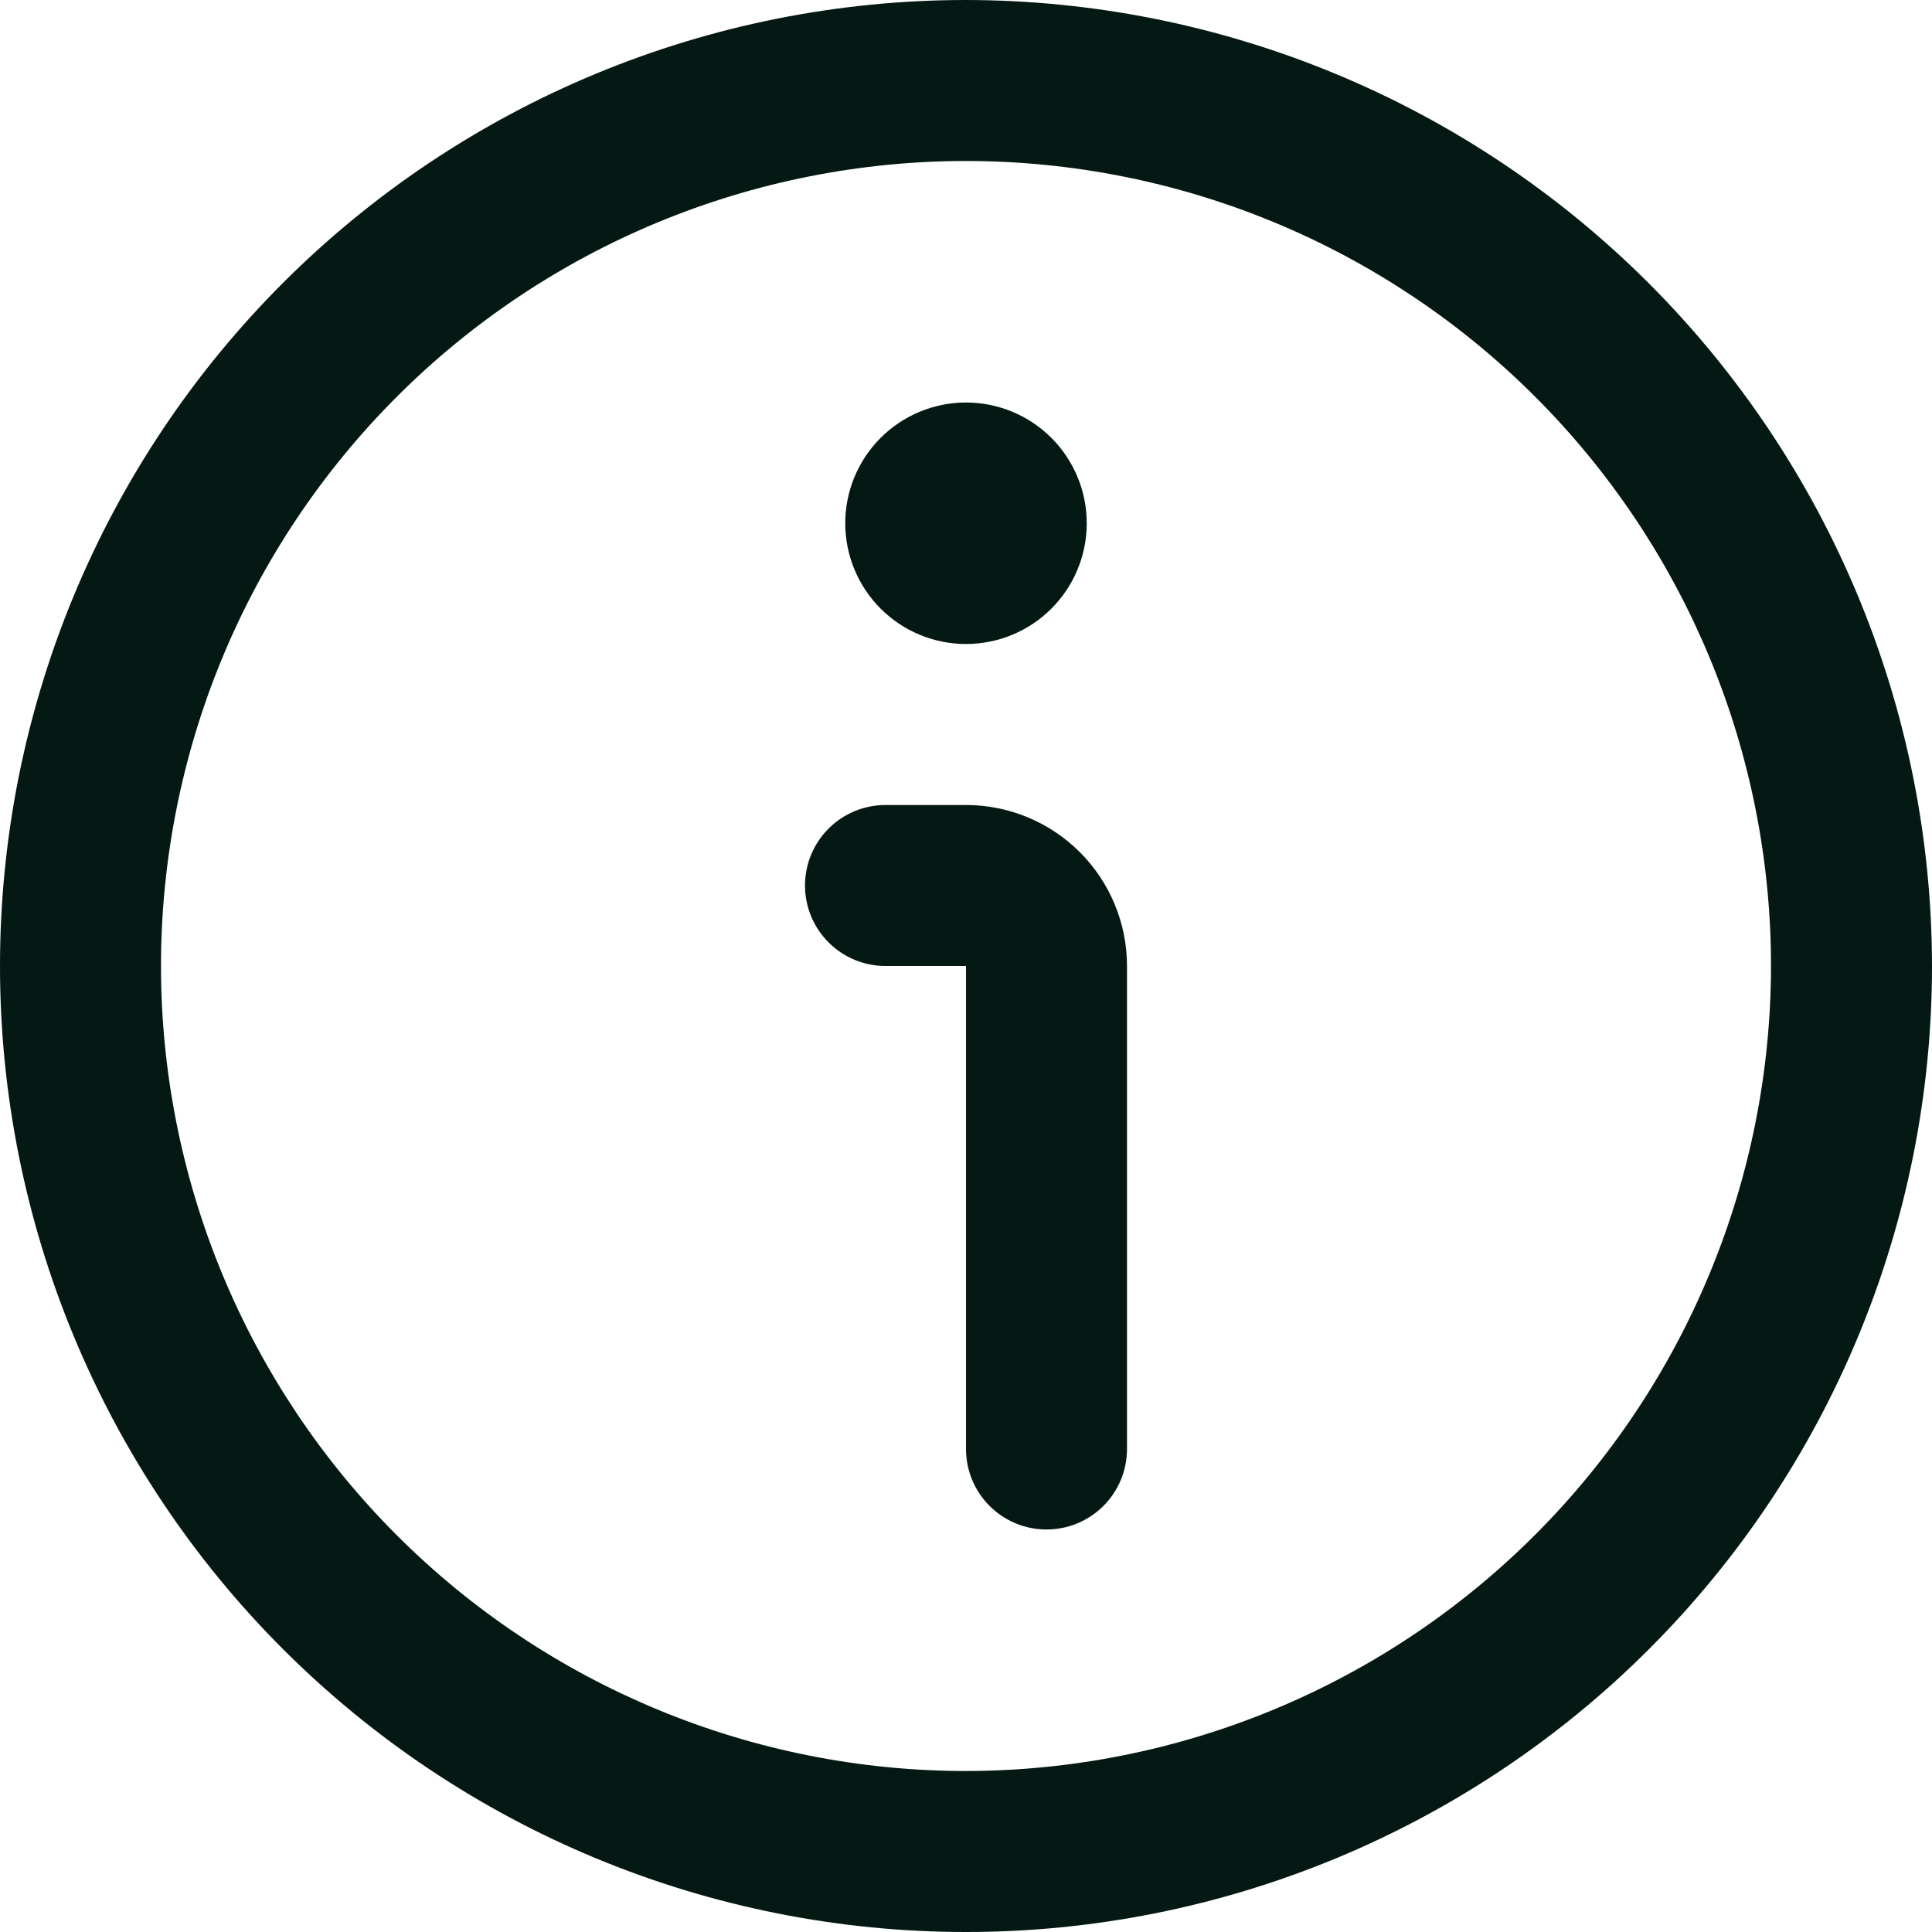
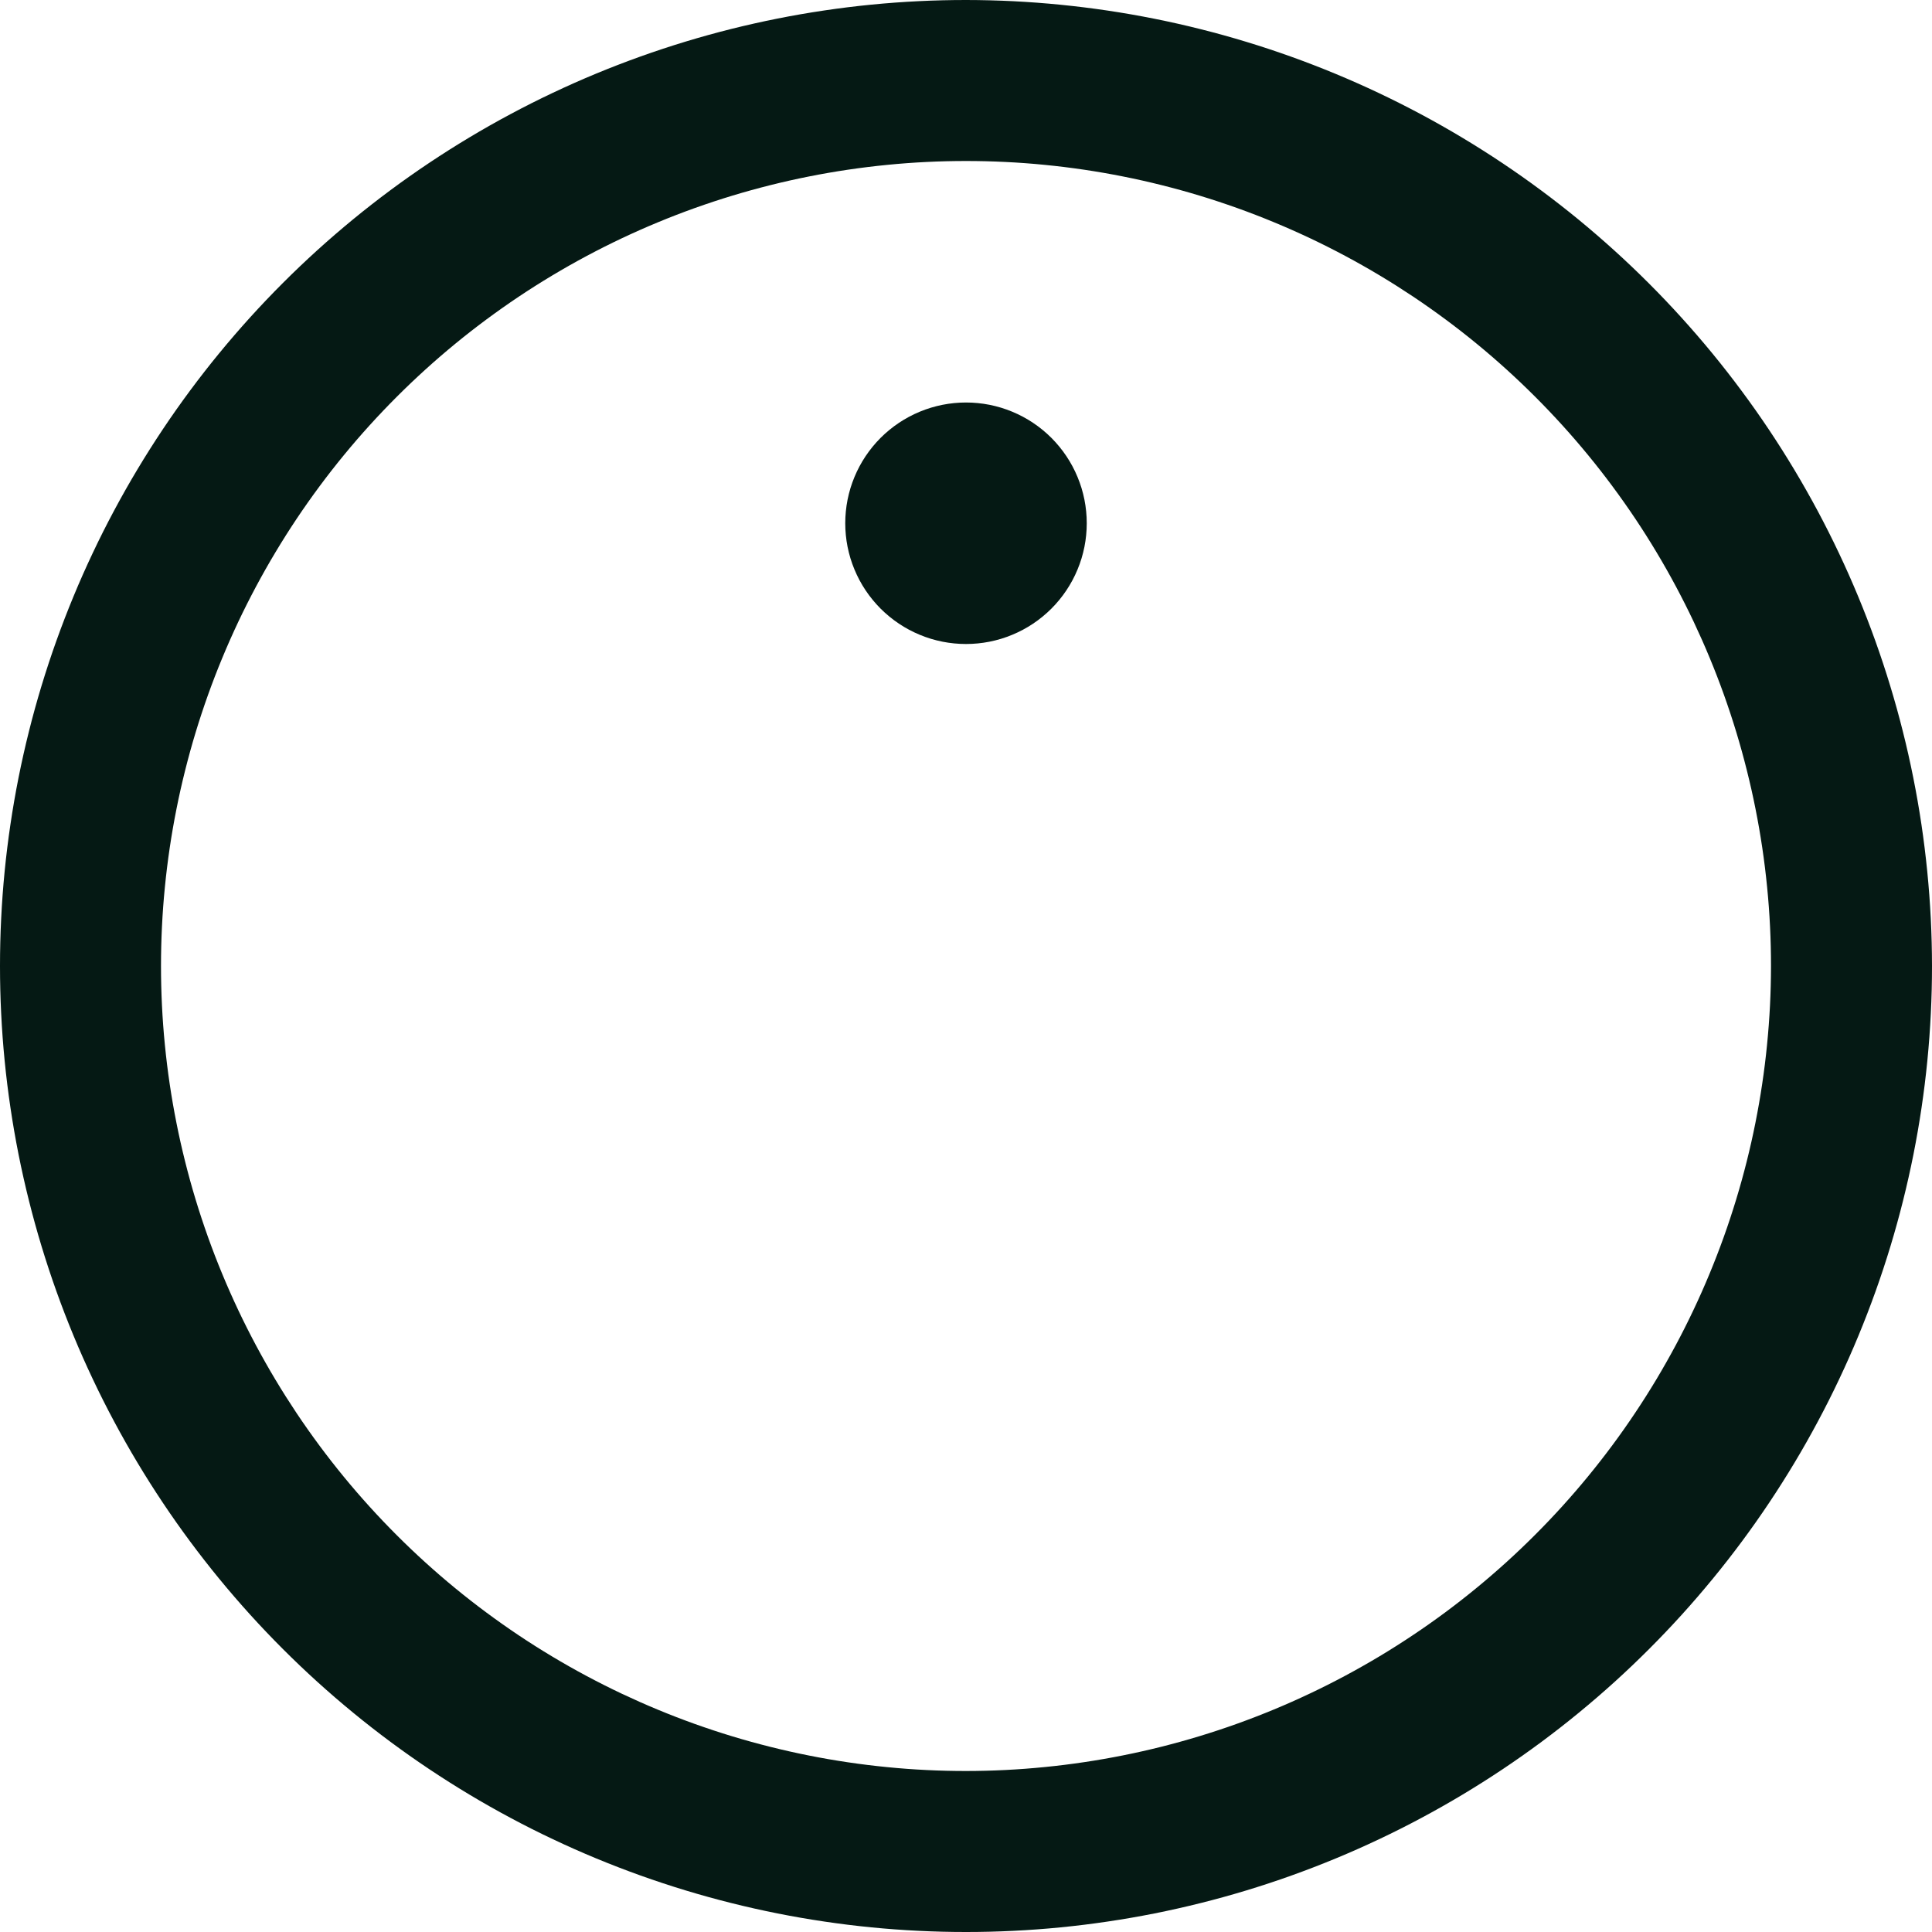
<svg xmlns="http://www.w3.org/2000/svg" width="500" zoomAndPan="magnify" viewBox="0 0 375 375" height="500" preserveAspectRatio="xMidYMid meet" version="1.0">
  <path fill="#051914" d="M 187.5 0 C 184.43 0 181.363 0.074 178.301 0.227 C 175.234 0.375 172.176 0.602 169.121 0.902 C 166.066 1.203 163.023 1.578 159.988 2.031 C 156.953 2.48 153.93 3.004 150.922 3.602 C 147.91 4.203 144.918 4.875 141.941 5.617 C 138.965 6.363 136.008 7.184 133.07 8.074 C 130.137 8.965 127.223 9.926 124.332 10.961 C 121.445 11.996 118.582 13.098 115.746 14.273 C 112.91 15.445 110.105 16.691 107.332 18.004 C 104.559 19.312 101.82 20.691 99.113 22.141 C 96.406 23.586 93.738 25.098 91.105 26.676 C 88.473 28.254 85.883 29.895 83.332 31.598 C 80.777 33.305 78.27 35.07 75.805 36.898 C 73.34 38.727 70.922 40.613 68.551 42.559 C 66.18 44.508 63.855 46.512 61.582 48.57 C 59.309 50.633 57.086 52.746 54.918 54.918 C 52.746 57.086 50.633 59.309 48.57 61.582 C 46.512 63.855 44.508 66.18 42.559 68.551 C 40.613 70.922 38.727 73.34 36.898 75.805 C 35.07 78.27 33.305 80.777 31.598 83.332 C 29.895 85.883 28.254 88.473 26.676 91.105 C 25.098 93.738 23.586 96.406 22.141 99.113 C 20.691 101.82 19.312 104.559 18.004 107.332 C 16.691 110.105 15.445 112.91 14.273 115.746 C 13.098 118.582 11.996 121.445 10.961 124.332 C 9.926 127.223 8.965 130.137 8.074 133.07 C 7.184 136.008 6.363 138.965 5.621 141.941 C 4.875 144.918 4.203 147.91 3.602 150.922 C 3.004 153.93 2.48 156.953 2.031 159.988 C 1.578 163.023 1.203 166.066 0.902 169.121 C 0.602 172.176 0.375 175.234 0.227 178.301 C 0.074 181.363 0 184.43 0 187.5 C 0 190.57 0.074 193.637 0.227 196.699 C 0.375 199.766 0.602 202.824 0.902 205.879 C 1.203 208.934 1.578 211.977 2.031 215.012 C 2.48 218.047 3.004 221.07 3.602 224.078 C 4.203 227.09 4.875 230.082 5.621 233.059 C 6.363 236.035 7.184 238.992 8.074 241.93 C 8.965 244.863 9.926 247.777 10.961 250.668 C 11.996 253.555 13.098 256.418 14.273 259.254 C 15.445 262.09 16.691 264.895 18.004 267.668 C 19.312 270.441 20.691 273.18 22.141 275.887 C 23.586 278.594 25.098 281.262 26.676 283.895 C 28.254 286.527 29.895 289.117 31.598 291.668 C 33.305 294.223 35.07 296.73 36.898 299.195 C 38.727 301.66 40.613 304.078 42.559 306.449 C 44.508 308.82 46.512 311.145 48.57 313.418 C 50.633 315.691 52.746 317.914 54.918 320.082 C 57.086 322.254 59.309 324.367 61.582 326.43 C 63.855 328.488 66.18 330.492 68.551 332.438 C 70.922 334.387 73.34 336.273 75.805 338.102 C 78.27 339.93 80.777 341.695 83.332 343.402 C 85.883 345.105 88.473 346.746 91.105 348.324 C 93.738 349.902 96.406 351.414 99.113 352.859 C 101.82 354.309 104.559 355.688 107.332 356.996 C 110.105 358.309 112.91 359.555 115.746 360.727 C 118.582 361.902 121.445 363.004 124.332 364.039 C 127.223 365.074 130.137 366.035 133.07 366.926 C 136.008 367.816 138.965 368.637 141.941 369.379 C 144.918 370.125 147.91 370.797 150.922 371.398 C 153.93 371.996 156.953 372.52 159.988 372.969 C 163.023 373.422 166.066 373.797 169.121 374.098 C 172.176 374.398 175.234 374.625 178.301 374.773 C 181.363 374.926 184.43 375 187.5 375 C 190.57 375 193.637 374.926 196.699 374.773 C 199.766 374.625 202.824 374.398 205.879 374.098 C 208.934 373.797 211.977 373.422 215.012 372.969 C 218.047 372.52 221.07 371.996 224.078 371.398 C 227.09 370.797 230.082 370.125 233.059 369.379 C 236.035 368.637 238.992 367.816 241.93 366.926 C 244.863 366.035 247.777 365.074 250.668 364.039 C 253.555 363.004 256.418 361.902 259.254 360.727 C 262.09 359.555 264.895 358.309 267.668 356.996 C 270.441 355.688 273.18 354.309 275.887 352.859 C 278.594 351.414 281.262 349.902 283.895 348.324 C 286.527 346.746 289.117 345.105 291.668 343.402 C 294.223 341.695 296.73 339.93 299.195 338.102 C 301.66 336.273 304.078 334.387 306.449 332.438 C 308.82 330.492 311.145 328.488 313.418 326.43 C 315.691 324.367 317.914 322.254 320.082 320.082 C 322.254 317.914 324.367 315.691 326.43 313.418 C 328.488 311.145 330.492 308.82 332.438 306.449 C 334.387 304.078 336.273 301.66 338.102 299.195 C 339.93 296.73 341.695 294.223 343.402 291.668 C 345.105 289.117 346.746 286.527 348.324 283.895 C 349.902 281.262 351.414 278.594 352.859 275.887 C 354.309 273.18 355.688 270.441 356.996 267.668 C 358.309 264.895 359.555 262.09 360.727 259.254 C 361.902 256.418 363.004 253.555 364.039 250.668 C 365.074 247.777 366.035 244.863 366.926 241.93 C 367.816 238.992 368.637 236.035 369.379 233.059 C 370.125 230.082 370.797 227.09 371.398 224.078 C 371.996 221.07 372.52 218.047 372.969 215.012 C 373.422 211.977 373.797 208.934 374.098 205.879 C 374.398 202.824 374.625 199.766 374.773 196.699 C 374.926 193.637 375 190.57 375 187.5 C 374.996 184.434 374.918 181.367 374.766 178.305 C 374.609 175.238 374.383 172.18 374.078 169.129 C 373.773 166.074 373.398 163.031 372.945 160 C 372.492 156.965 371.965 153.941 371.363 150.934 C 370.762 147.926 370.09 144.934 369.34 141.961 C 368.594 138.984 367.773 136.027 366.879 133.094 C 365.988 130.16 365.023 127.246 363.988 124.359 C 362.953 121.473 361.848 118.613 360.672 115.777 C 359.496 112.945 358.254 110.141 356.941 107.371 C 355.629 104.598 354.246 101.859 352.801 99.152 C 351.352 96.449 349.84 93.781 348.262 91.148 C 346.684 88.52 345.043 85.93 343.34 83.379 C 341.633 80.828 339.867 78.32 338.039 75.859 C 336.211 73.395 334.324 70.977 332.379 68.605 C 330.43 66.234 328.426 63.914 326.367 61.641 C 324.309 59.367 322.191 57.145 320.023 54.977 C 317.855 52.809 315.633 50.691 313.359 48.633 C 311.086 46.574 308.766 44.57 306.395 42.621 C 304.023 40.676 301.605 38.789 299.141 36.961 C 296.68 35.133 294.172 33.367 291.621 31.66 C 289.07 29.957 286.48 28.316 283.852 26.738 C 281.219 25.16 278.551 23.648 275.848 22.199 C 273.141 20.754 270.402 19.371 267.629 18.059 C 264.859 16.746 262.055 15.504 259.223 14.328 C 256.387 13.152 253.527 12.047 250.641 11.012 C 247.754 9.977 244.84 9.012 241.906 8.121 C 238.973 7.227 236.016 6.406 233.039 5.66 C 230.066 4.91 227.074 4.238 224.066 3.637 C 221.059 3.035 218.035 2.508 215 2.055 C 211.969 1.602 208.926 1.227 205.871 0.922 C 202.82 0.617 199.762 0.391 196.695 0.234 C 193.633 0.082 190.566 0.004 187.5 0 Z M 187.5 343.75 C 184.941 343.75 182.387 343.688 179.832 343.562 C 177.277 343.438 174.73 343.25 172.184 342.996 C 169.641 342.746 167.102 342.434 164.574 342.059 C 162.043 341.684 159.523 341.246 157.016 340.746 C 154.508 340.25 152.016 339.688 149.535 339.066 C 147.055 338.445 144.59 337.766 142.145 337.023 C 139.695 336.281 137.27 335.477 134.859 334.617 C 132.453 333.754 130.066 332.836 127.707 331.855 C 125.344 330.879 123.008 329.84 120.695 328.75 C 118.383 327.656 116.098 326.504 113.844 325.301 C 111.59 324.094 109.363 322.836 107.172 321.52 C 104.977 320.207 102.816 318.836 100.691 317.418 C 98.566 315.996 96.477 314.523 94.422 313 C 92.367 311.477 90.352 309.906 88.375 308.281 C 86.398 306.66 84.465 304.992 82.57 303.273 C 80.676 301.555 78.824 299.793 77.016 297.984 C 75.207 296.176 73.445 294.324 71.727 292.43 C 70.008 290.535 68.34 288.602 66.719 286.625 C 65.094 284.648 63.523 282.633 62 280.578 C 60.477 278.523 59.004 276.434 57.582 274.309 C 56.164 272.18 54.793 270.023 53.48 267.828 C 52.164 265.637 50.906 263.41 49.699 261.156 C 48.496 258.902 47.344 256.617 46.25 254.305 C 45.16 251.992 44.121 249.656 43.145 247.293 C 42.164 244.934 41.246 242.547 40.383 240.141 C 39.523 237.73 38.719 235.305 37.977 232.855 C 37.234 230.41 36.555 227.945 35.934 225.465 C 35.312 222.984 34.75 220.492 34.254 217.984 C 33.754 215.477 33.316 212.957 32.941 210.426 C 32.566 207.898 32.254 205.359 32.004 202.816 C 31.75 200.27 31.562 197.723 31.438 195.168 C 31.312 192.613 31.25 190.059 31.25 187.5 C 31.25 184.941 31.312 182.387 31.438 179.832 C 31.562 177.277 31.75 174.73 32.004 172.184 C 32.254 169.641 32.566 167.102 32.941 164.574 C 33.316 162.043 33.754 159.523 34.254 157.016 C 34.75 154.508 35.312 152.016 35.934 149.535 C 36.555 147.055 37.234 144.59 37.977 142.145 C 38.719 139.695 39.523 137.27 40.383 134.859 C 41.246 132.453 42.164 130.066 43.145 127.707 C 44.121 125.344 45.16 123.008 46.25 120.695 C 47.344 118.383 48.496 116.098 49.699 113.844 C 50.906 111.59 52.164 109.363 53.48 107.172 C 54.793 104.977 56.164 102.816 57.582 100.691 C 59.004 98.566 60.477 96.477 62 94.422 C 63.523 92.367 65.094 90.352 66.719 88.375 C 68.34 86.398 70.008 84.465 71.727 82.57 C 73.445 80.676 75.207 78.824 77.016 77.016 C 78.824 75.207 80.676 73.445 82.57 71.727 C 84.465 70.008 86.398 68.34 88.375 66.719 C 90.352 65.094 92.367 63.523 94.422 62 C 96.477 60.477 98.566 59.004 100.691 57.582 C 102.816 56.164 104.977 54.793 107.172 53.48 C 109.363 52.164 111.59 50.906 113.844 49.699 C 116.098 48.496 118.383 47.344 120.695 46.25 C 123.008 45.16 125.344 44.121 127.707 43.145 C 130.066 42.164 132.453 41.246 134.859 40.383 C 137.27 39.523 139.695 38.719 142.145 37.977 C 144.59 37.234 147.055 36.555 149.535 35.934 C 152.016 35.312 154.508 34.75 157.016 34.254 C 159.523 33.754 162.043 33.316 164.574 32.941 C 167.102 32.566 169.641 32.254 172.184 32.004 C 174.73 31.75 177.277 31.562 179.832 31.438 C 182.387 31.312 184.941 31.25 187.5 31.25 C 190.059 31.25 192.613 31.312 195.168 31.438 C 197.723 31.562 200.27 31.75 202.816 32.004 C 205.359 32.254 207.898 32.566 210.426 32.941 C 212.957 33.316 215.477 33.754 217.984 34.254 C 220.492 34.75 222.984 35.312 225.465 35.934 C 227.945 36.555 230.41 37.234 232.855 37.977 C 235.305 38.719 237.73 39.523 240.141 40.383 C 242.547 41.246 244.934 42.164 247.293 43.145 C 249.656 44.121 251.992 45.16 254.305 46.25 C 256.617 47.344 258.902 48.496 261.156 49.699 C 263.41 50.906 265.637 52.164 267.828 53.48 C 270.023 54.793 272.18 56.164 274.309 57.582 C 276.434 59.004 278.523 60.477 280.578 62 C 282.633 63.523 284.648 65.094 286.625 66.719 C 288.602 68.34 290.535 70.008 292.43 71.727 C 294.324 73.445 296.176 75.207 297.984 77.016 C 299.793 78.824 301.555 80.676 303.273 82.57 C 304.992 84.465 306.66 86.398 308.281 88.375 C 309.906 90.352 311.477 92.367 313 94.422 C 314.523 96.477 315.996 98.566 317.418 100.691 C 318.836 102.816 320.207 104.977 321.52 107.172 C 322.836 109.363 324.094 111.59 325.301 113.844 C 326.504 116.098 327.656 118.383 328.75 120.695 C 329.84 123.008 330.879 125.344 331.855 127.707 C 332.836 130.066 333.754 132.453 334.617 134.859 C 335.477 137.27 336.281 139.695 337.023 142.145 C 337.766 144.59 338.445 147.055 339.066 149.535 C 339.688 152.016 340.25 154.508 340.746 157.016 C 341.246 159.523 341.684 162.043 342.059 164.574 C 342.434 167.102 342.746 169.641 342.996 172.184 C 343.25 174.73 343.438 177.277 343.562 179.832 C 343.688 182.387 343.75 184.941 343.75 187.5 C 343.746 190.055 343.684 192.609 343.555 195.164 C 343.426 197.719 343.234 200.266 342.98 202.809 C 342.73 205.355 342.414 207.891 342.035 210.418 C 341.66 212.945 341.219 215.465 340.719 217.973 C 340.219 220.477 339.656 222.973 339.035 225.449 C 338.41 227.93 337.727 230.391 336.984 232.836 C 336.238 235.285 335.438 237.711 334.574 240.117 C 333.711 242.523 332.789 244.906 331.809 247.266 C 330.832 249.629 329.793 251.965 328.699 254.273 C 327.605 256.586 326.457 258.867 325.25 261.121 C 324.043 263.375 322.781 265.598 321.469 267.793 C 320.152 269.984 318.785 272.141 317.363 274.266 C 315.945 276.391 314.473 278.48 312.949 280.535 C 311.426 282.586 309.852 284.602 308.23 286.578 C 306.609 288.555 304.938 290.488 303.223 292.383 C 301.504 294.277 299.742 296.129 297.934 297.934 C 296.129 299.742 294.277 301.504 292.383 303.223 C 290.488 304.938 288.555 306.609 286.578 308.23 C 284.602 309.852 282.586 311.426 280.535 312.949 C 278.48 314.473 276.391 315.945 274.266 317.363 C 272.141 318.785 269.984 320.152 267.793 321.469 C 265.598 322.781 263.375 324.043 261.121 325.25 C 258.867 326.457 256.586 327.605 254.273 328.699 C 251.965 329.793 249.629 330.832 247.27 331.809 C 244.906 332.789 242.523 333.711 240.117 334.574 C 237.711 335.438 235.285 336.238 232.836 336.984 C 230.391 337.727 227.93 338.41 225.449 339.035 C 222.973 339.656 220.477 340.219 217.973 340.719 C 215.465 341.219 212.945 341.66 210.418 342.035 C 207.891 342.414 205.355 342.73 202.809 342.98 C 200.266 343.234 197.719 343.426 195.164 343.555 C 192.609 343.684 190.055 343.746 187.5 343.75 Z M 187.5 343.75 " fill-opacity="1" fill-rule="nonzero" />
-   <path fill="#051914" d="M 187.5 156.25 L 171.875 156.25 C 170.848 156.25 169.832 156.352 168.828 156.551 C 167.82 156.75 166.844 157.047 165.895 157.438 C 164.949 157.832 164.047 158.312 163.195 158.883 C 162.34 159.453 161.551 160.102 160.828 160.828 C 160.102 161.551 159.453 162.34 158.883 163.195 C 158.312 164.047 157.832 164.949 157.438 165.895 C 157.047 166.844 156.75 167.82 156.551 168.828 C 156.352 169.832 156.25 170.848 156.25 171.875 C 156.25 172.902 156.352 173.918 156.551 174.922 C 156.75 175.93 157.047 176.906 157.438 177.855 C 157.832 178.801 158.312 179.703 158.883 180.555 C 159.453 181.41 160.102 182.199 160.828 182.922 C 161.551 183.648 162.34 184.297 163.195 184.867 C 164.047 185.438 164.949 185.918 165.895 186.312 C 166.844 186.703 167.82 187 168.828 187.199 C 169.832 187.398 170.848 187.5 171.875 187.5 L 187.5 187.5 L 187.5 281.25 C 187.5 282.277 187.602 283.293 187.801 284.297 C 188 285.305 188.297 286.281 188.688 287.23 C 189.082 288.176 189.562 289.078 190.133 289.93 C 190.703 290.785 191.352 291.574 192.078 292.297 C 192.801 293.023 193.59 293.672 194.445 294.242 C 195.297 294.812 196.199 295.293 197.145 295.688 C 198.094 296.078 199.07 296.375 200.078 296.574 C 201.082 296.773 202.098 296.875 203.125 296.875 C 204.152 296.875 205.168 296.773 206.172 296.574 C 207.18 296.375 208.156 296.078 209.105 295.688 C 210.051 295.293 210.953 294.812 211.805 294.242 C 212.66 293.672 213.449 293.023 214.172 292.297 C 214.898 291.574 215.547 290.785 216.117 289.93 C 216.688 289.078 217.168 288.176 217.562 287.23 C 217.953 286.281 218.25 285.305 218.449 284.297 C 218.648 283.293 218.75 282.277 218.75 281.25 L 218.75 187.5 C 218.75 186.477 218.699 185.457 218.598 184.438 C 218.5 183.418 218.348 182.406 218.148 181.402 C 217.949 180.398 217.703 179.406 217.406 178.43 C 217.105 177.449 216.762 176.488 216.371 175.543 C 215.98 174.594 215.543 173.672 215.059 172.77 C 214.578 171.867 214.051 170.988 213.484 170.137 C 212.914 169.289 212.305 168.465 211.656 167.676 C 211.008 166.883 210.32 166.125 209.598 165.402 C 208.875 164.68 208.117 163.992 207.324 163.344 C 206.535 162.695 205.711 162.086 204.863 161.516 C 204.012 160.949 203.133 160.422 202.23 159.941 C 201.328 159.457 200.406 159.02 199.457 158.629 C 198.512 158.238 197.551 157.895 196.57 157.594 C 195.594 157.297 194.602 157.051 193.598 156.852 C 192.594 156.652 191.582 156.5 190.562 156.402 C 189.543 156.301 188.523 156.25 187.5 156.25 Z M 187.5 156.25 " fill-opacity="1" fill-rule="nonzero" />
  <path fill="#051914" d="M 210.938 101.562 C 210.938 102.332 210.898 103.098 210.824 103.859 C 210.75 104.625 210.637 105.383 210.488 106.137 C 210.336 106.887 210.152 107.633 209.93 108.367 C 209.707 109.102 209.445 109.824 209.152 110.531 C 208.859 111.242 208.531 111.934 208.172 112.609 C 207.809 113.289 207.414 113.945 206.988 114.582 C 206.562 115.223 206.105 115.836 205.617 116.43 C 205.129 117.023 204.617 117.594 204.074 118.137 C 203.531 118.68 202.961 119.191 202.367 119.68 C 201.773 120.168 201.16 120.625 200.52 121.051 C 199.883 121.477 199.227 121.871 198.547 122.234 C 197.871 122.594 197.18 122.922 196.469 123.215 C 195.762 123.508 195.039 123.77 194.305 123.992 C 193.57 124.215 192.824 124.398 192.074 124.551 C 191.32 124.699 190.562 124.812 189.797 124.887 C 189.035 124.961 188.27 125 187.5 125 C 186.73 125 185.965 124.961 185.203 124.887 C 184.438 124.812 183.68 124.699 182.926 124.551 C 182.176 124.398 181.43 124.215 180.695 123.992 C 179.961 123.77 179.238 123.508 178.531 123.215 C 177.82 122.922 177.129 122.594 176.453 122.234 C 175.773 121.871 175.117 121.477 174.48 121.051 C 173.84 120.625 173.227 120.168 172.633 119.68 C 172.039 119.191 171.469 118.68 170.926 118.137 C 170.383 117.594 169.871 117.023 169.383 116.43 C 168.895 115.836 168.438 115.223 168.012 114.582 C 167.586 113.945 167.191 113.289 166.828 112.609 C 166.469 111.934 166.141 111.242 165.848 110.531 C 165.555 109.824 165.293 109.102 165.07 108.367 C 164.848 107.633 164.664 106.887 164.512 106.137 C 164.363 105.383 164.25 104.625 164.176 103.859 C 164.102 103.098 164.062 102.332 164.062 101.562 C 164.062 100.793 164.102 100.027 164.176 99.266 C 164.25 98.5 164.363 97.742 164.512 96.988 C 164.664 96.238 164.848 95.492 165.07 94.758 C 165.293 94.023 165.555 93.301 165.848 92.594 C 166.141 91.883 166.469 91.191 166.828 90.516 C 167.191 89.836 167.586 89.18 168.012 88.543 C 168.438 87.902 168.895 87.289 169.383 86.695 C 169.871 86.102 170.383 85.531 170.926 84.988 C 171.469 84.445 172.039 83.934 172.633 83.445 C 173.227 82.957 173.84 82.5 174.48 82.074 C 175.117 81.648 175.773 81.254 176.453 80.891 C 177.129 80.531 177.82 80.203 178.531 79.91 C 179.238 79.617 179.961 79.355 180.695 79.133 C 181.43 78.91 182.176 78.727 182.926 78.574 C 183.68 78.426 184.438 78.312 185.203 78.238 C 185.965 78.164 186.73 78.125 187.5 78.125 C 188.27 78.125 189.035 78.164 189.797 78.238 C 190.562 78.312 191.32 78.426 192.074 78.574 C 192.824 78.727 193.57 78.91 194.305 79.133 C 195.039 79.355 195.762 79.617 196.469 79.91 C 197.18 80.203 197.871 80.531 198.547 80.891 C 199.227 81.254 199.883 81.648 200.52 82.074 C 201.16 82.5 201.773 82.957 202.367 83.445 C 202.961 83.934 203.531 84.445 204.074 84.988 C 204.617 85.531 205.129 86.102 205.617 86.695 C 206.105 87.289 206.562 87.902 206.988 88.543 C 207.414 89.18 207.809 89.836 208.172 90.516 C 208.531 91.191 208.859 91.883 209.152 92.594 C 209.445 93.301 209.707 94.023 209.93 94.758 C 210.152 95.492 210.336 96.238 210.488 96.988 C 210.637 97.742 210.75 98.5 210.824 99.266 C 210.898 100.027 210.938 100.793 210.938 101.562 Z M 210.938 101.562 " fill-opacity="1" fill-rule="nonzero" />
</svg>